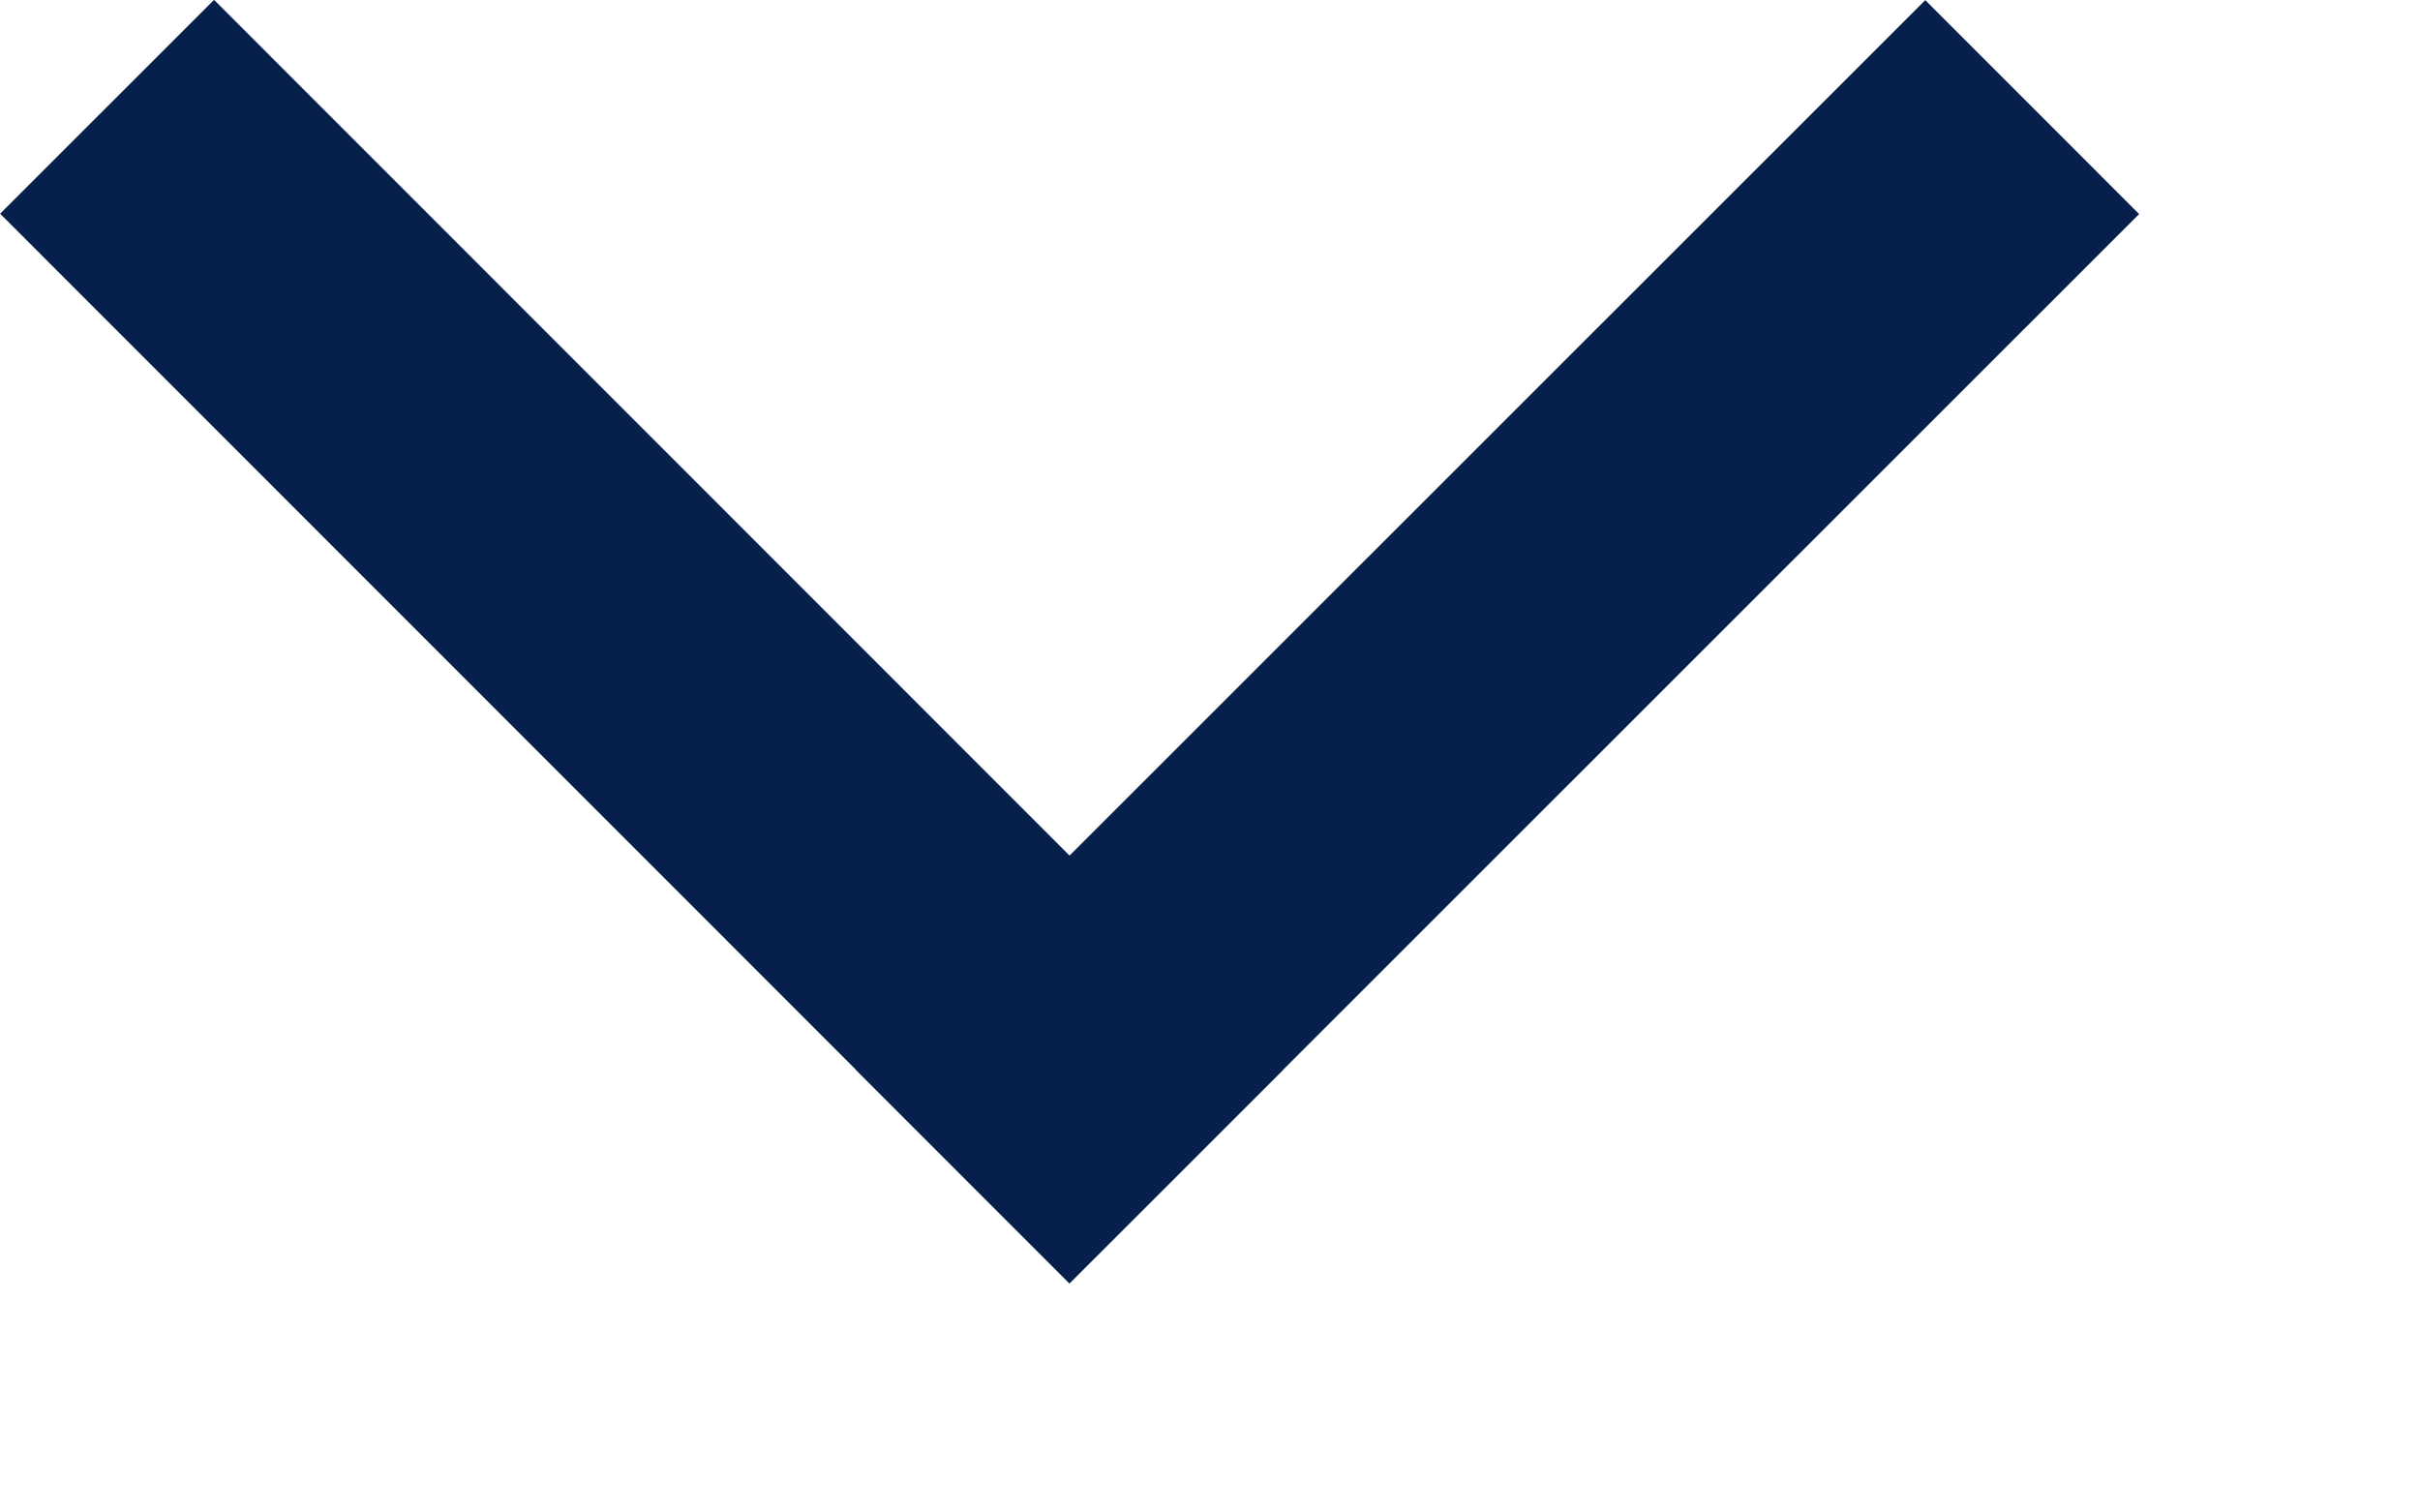
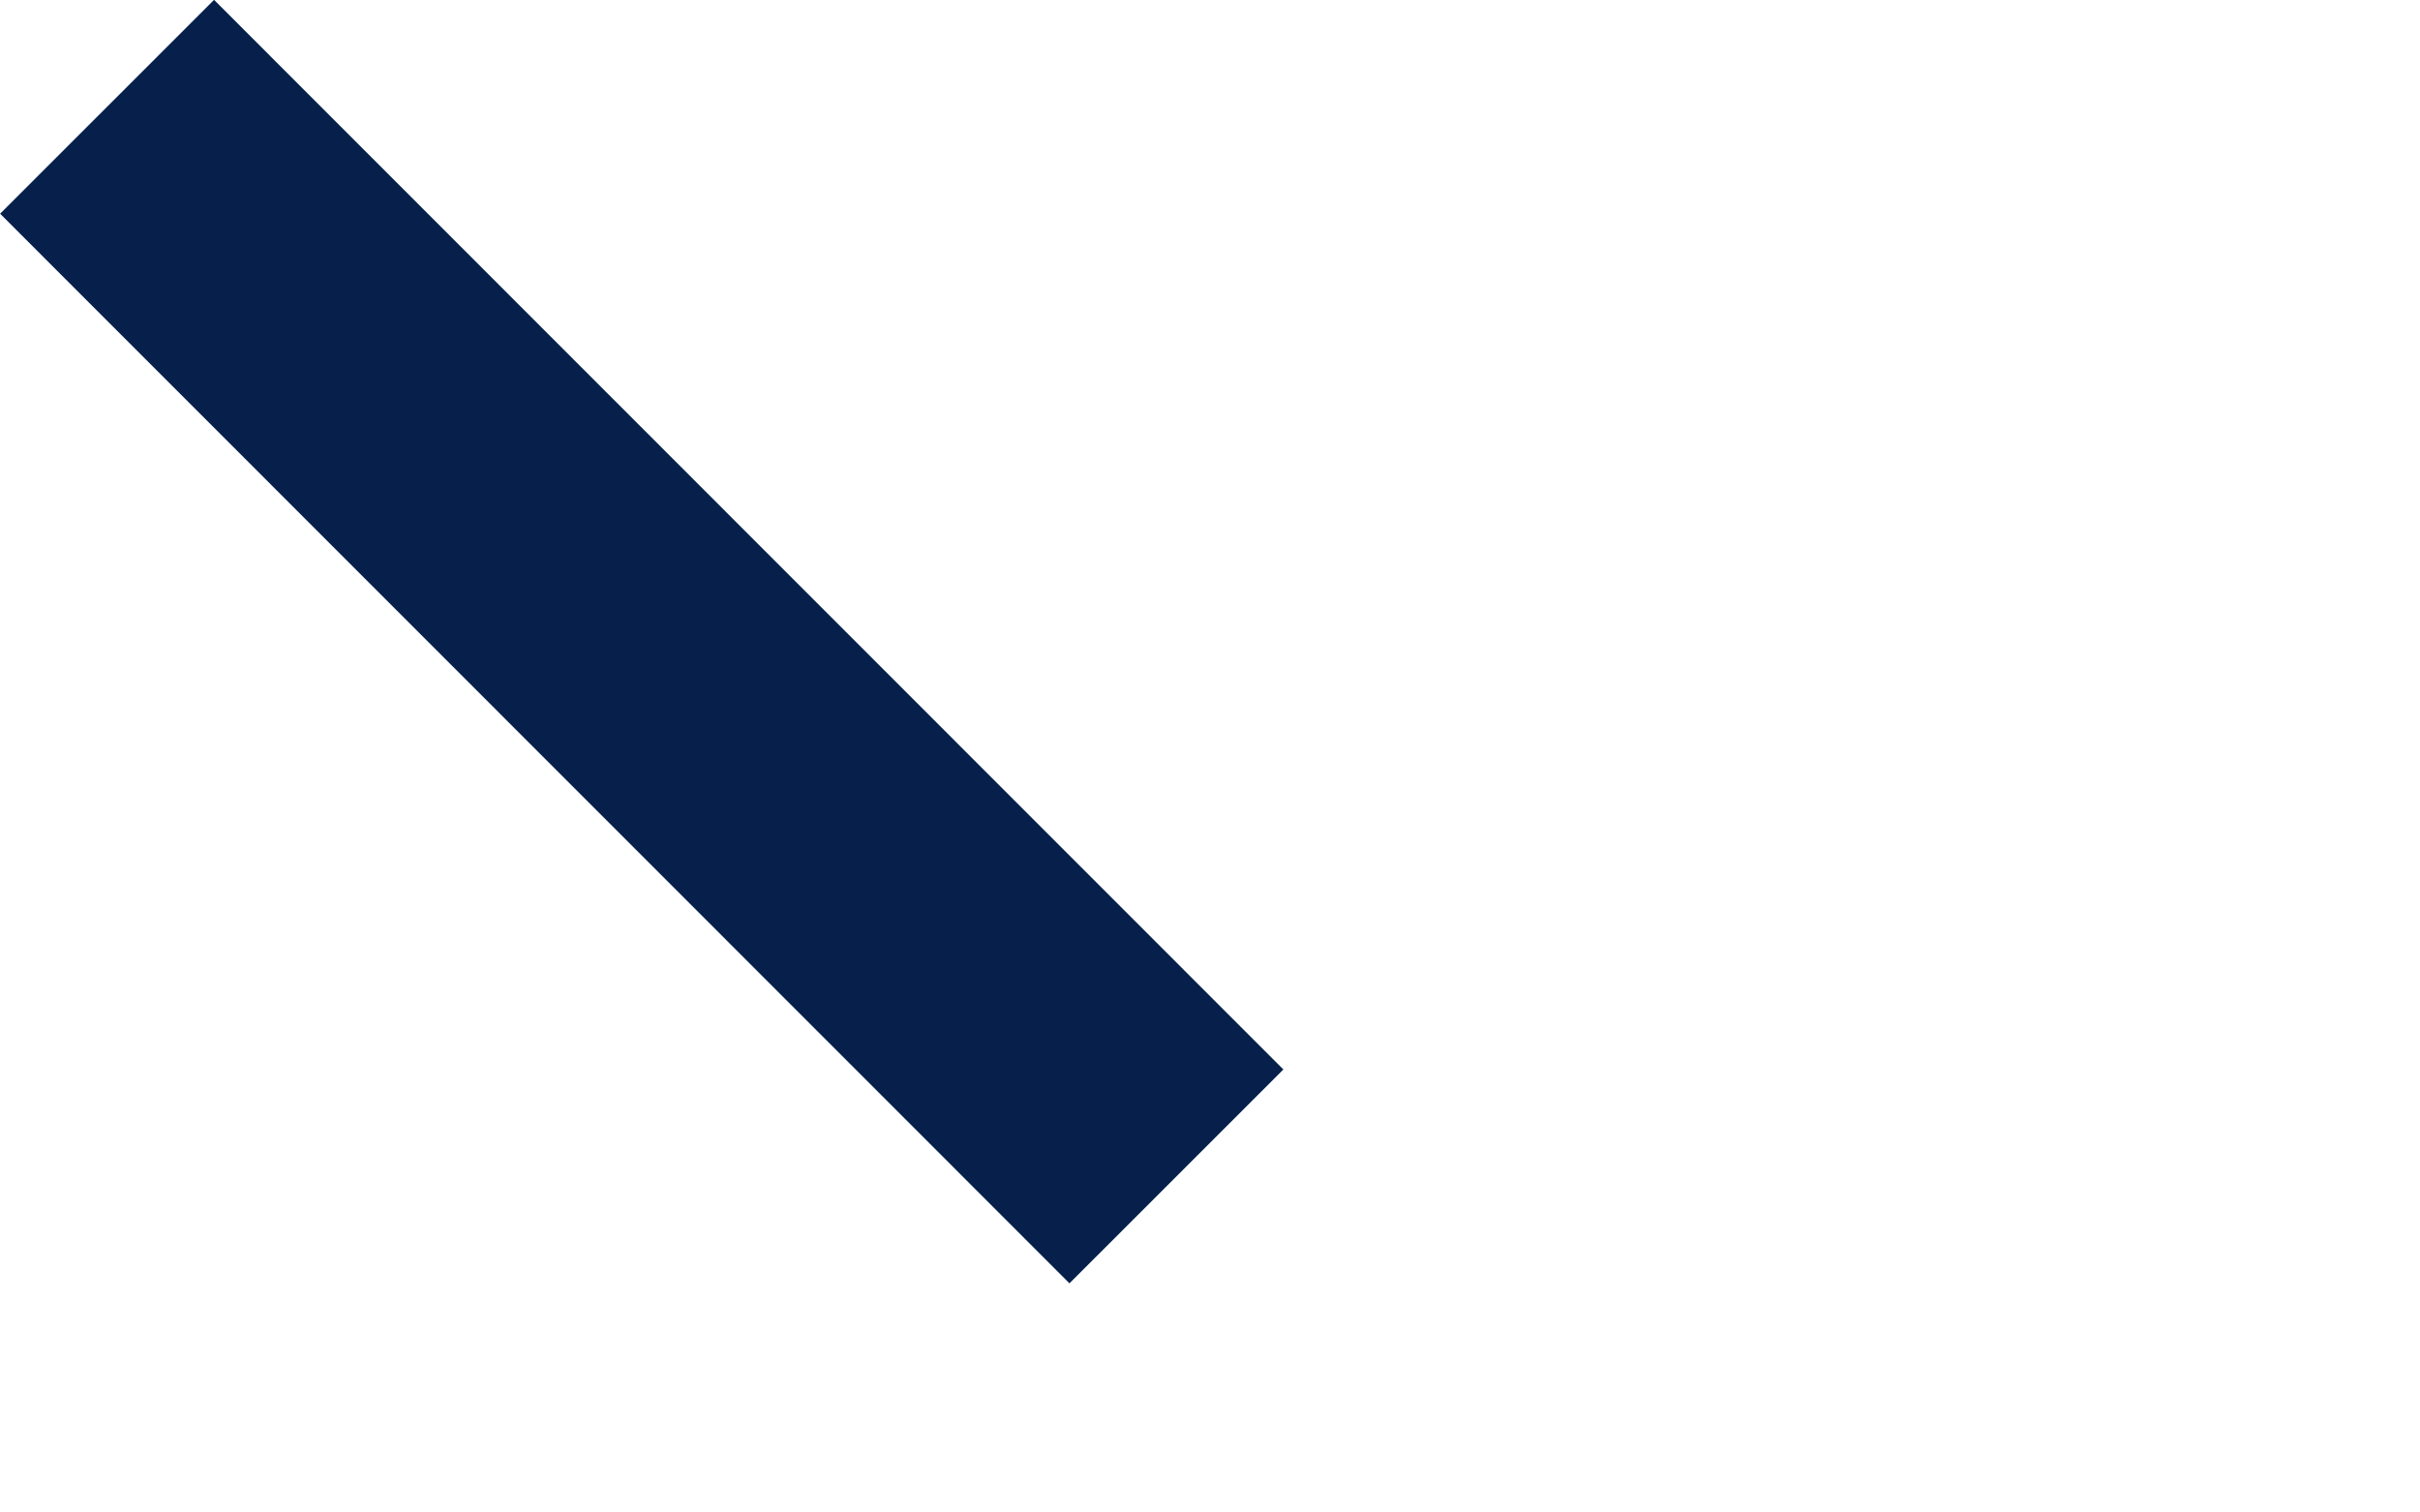
<svg xmlns="http://www.w3.org/2000/svg" width="8" height="5" viewBox="0 0 8 5" fill="none">
  <line x1="0.354" y1="0.353" x2="3.889" y2="3.889" stroke="#06204B" />
-   <line x1="6.718" y1="0.354" x2="3.182" y2="3.889" stroke="#06204B" />
</svg>